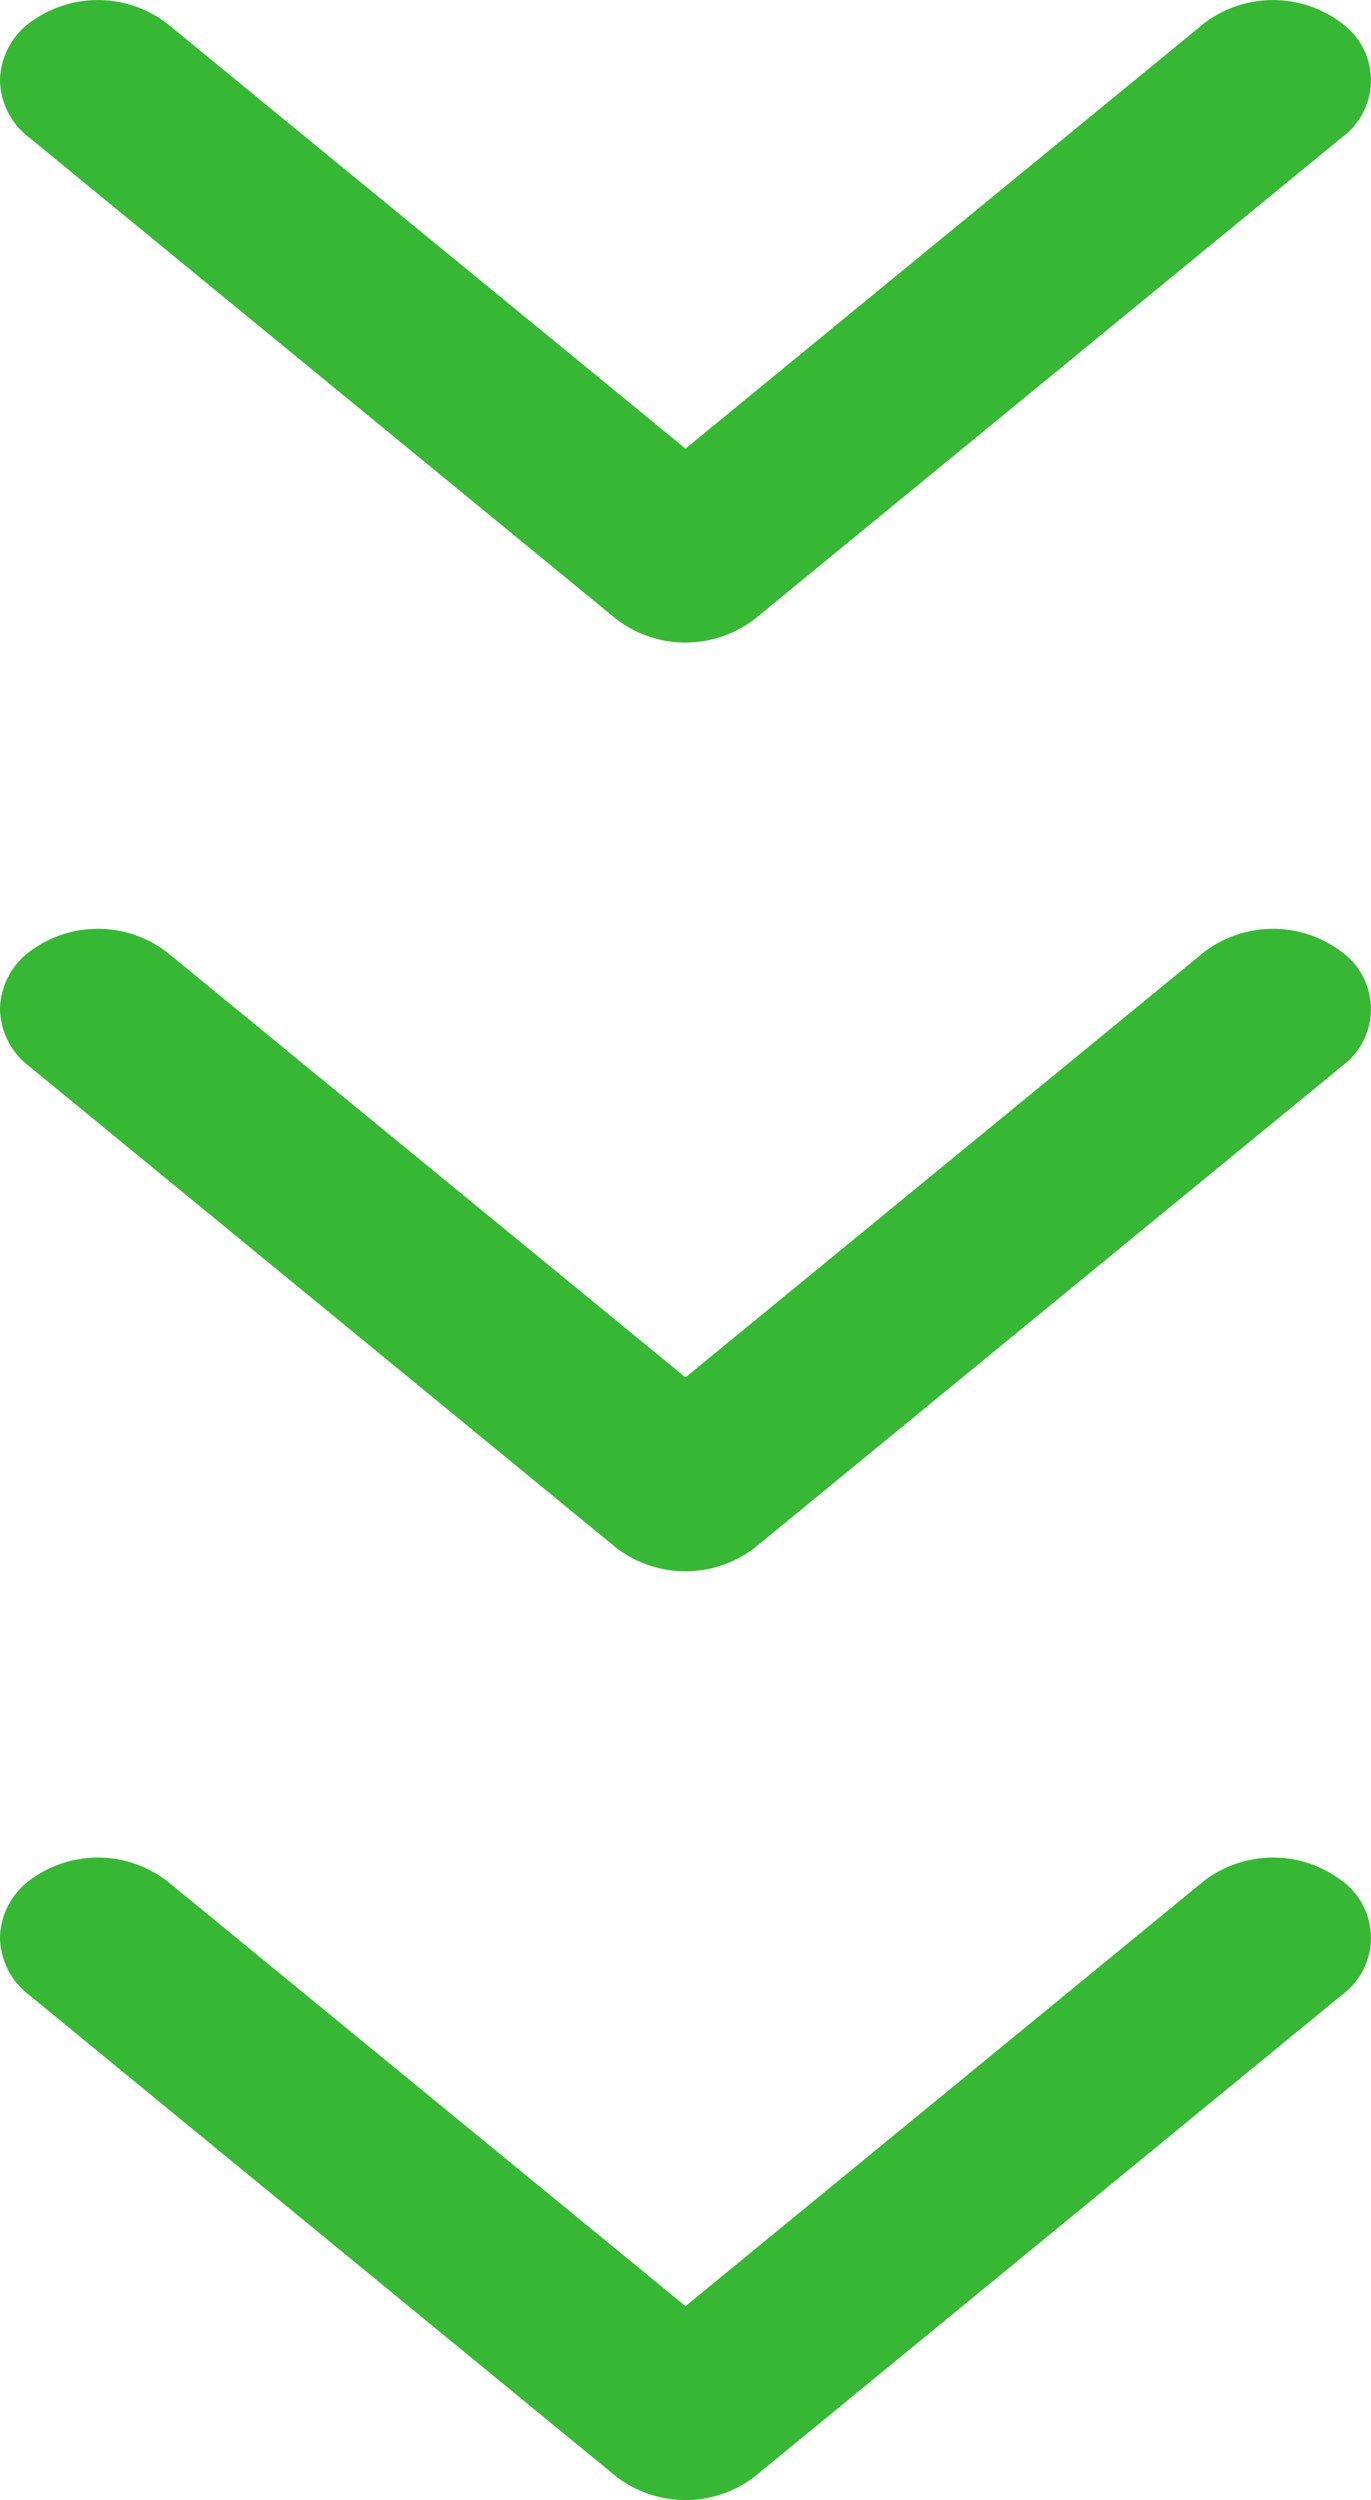
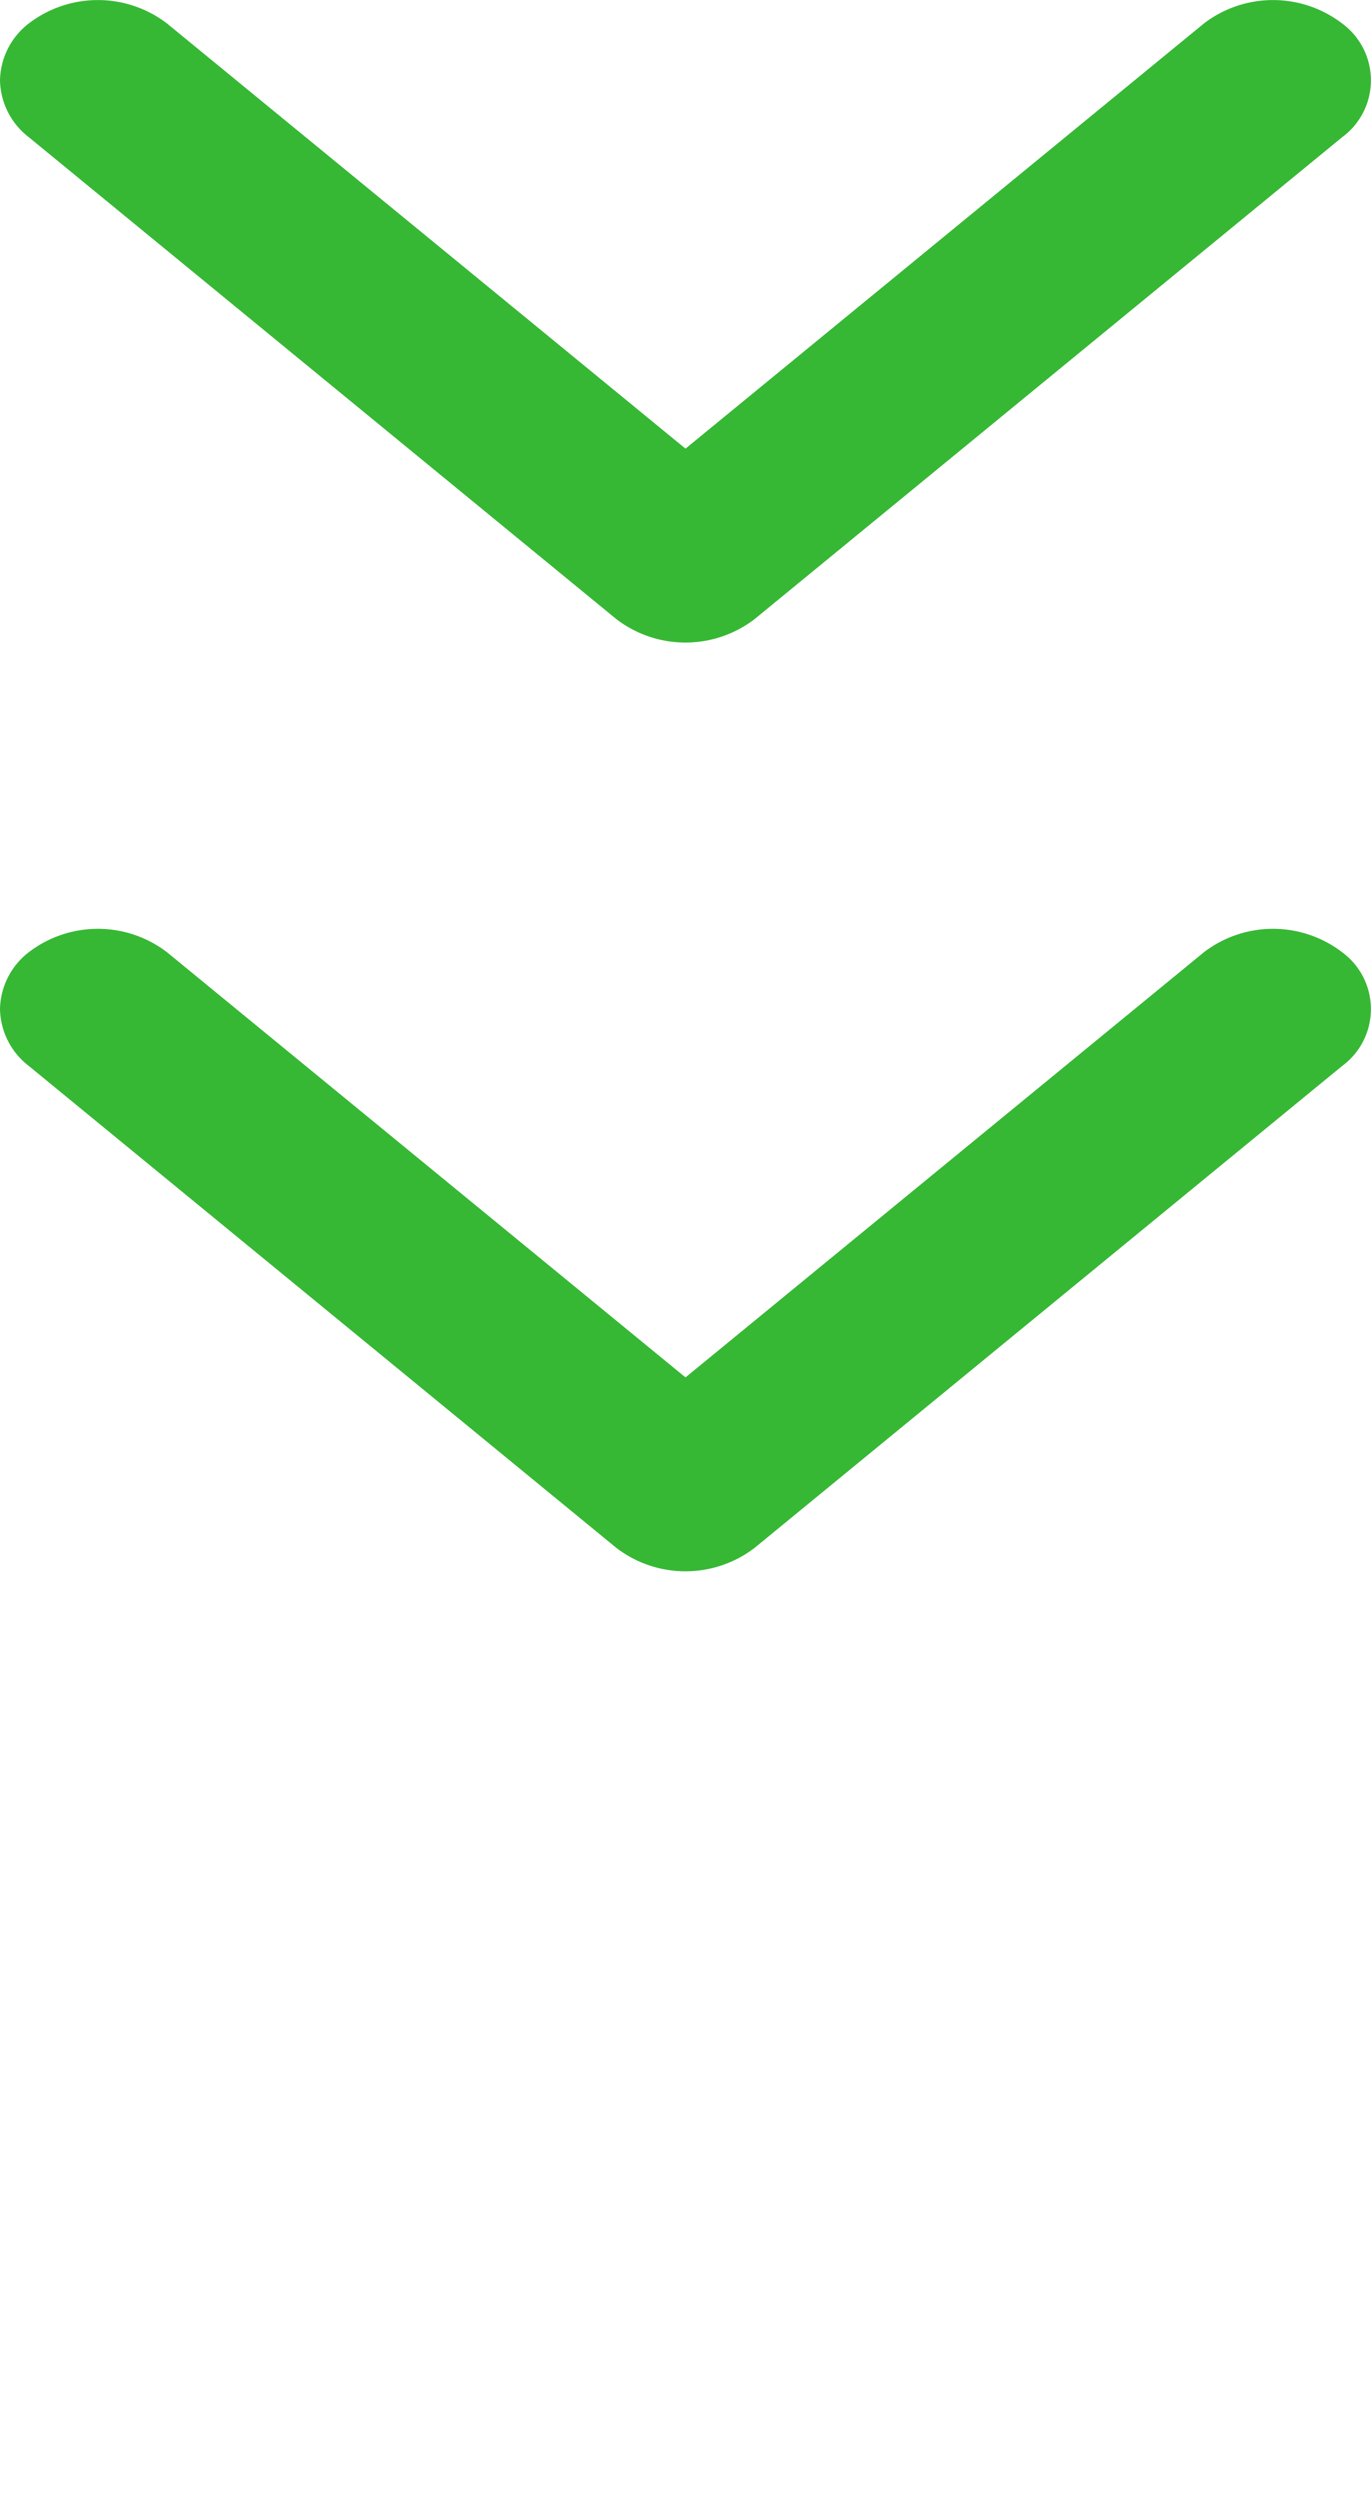
<svg xmlns="http://www.w3.org/2000/svg" width="32.69" height="59.576" viewBox="0 0 32.69 59.576">
  <g id="Group_12007" data-name="Group 12007" transform="translate(-684 -5327.005)">
    <path id="chevron-forward" d="M1.914,32.69a1.751,1.751,0,0,1-1.353-.684,2.712,2.712,0,0,1,0-3.3L10.691,16.345.561,3.986a2.712,2.712,0,0,1,0-3.3,1.681,1.681,0,0,1,2.707,0l11.484,14.01a2.712,2.712,0,0,1,0,3.3L3.267,32.006A1.751,1.751,0,0,1,1.914,32.69Z" transform="translate(716.69 5327.005) rotate(90)" fill="#36b834" />
    <path id="chevron-forward-2" data-name="chevron-forward" d="M1.914,32.69a1.751,1.751,0,0,1-1.353-.684,2.712,2.712,0,0,1,0-3.3L10.691,16.345.561,3.986a2.712,2.712,0,0,1,0-3.3,1.681,1.681,0,0,1,2.707,0l11.484,14.01a2.712,2.712,0,0,1,0,3.3L3.267,32.006A1.751,1.751,0,0,1,1.914,32.69Z" transform="translate(716.69 5349.137) rotate(90)" fill="#36b834" />
-     <path id="chevron-forward-3" data-name="chevron-forward" d="M1.914,32.69a1.751,1.751,0,0,1-1.353-.684,2.712,2.712,0,0,1,0-3.3L10.691,16.345.561,3.986a2.712,2.712,0,0,1,0-3.3,1.681,1.681,0,0,1,2.707,0l11.484,14.01a2.712,2.712,0,0,1,0,3.3L3.267,32.006A1.751,1.751,0,0,1,1.914,32.69Z" transform="translate(716.69 5371.269) rotate(90)" fill="#36b834" />
  </g>
</svg>